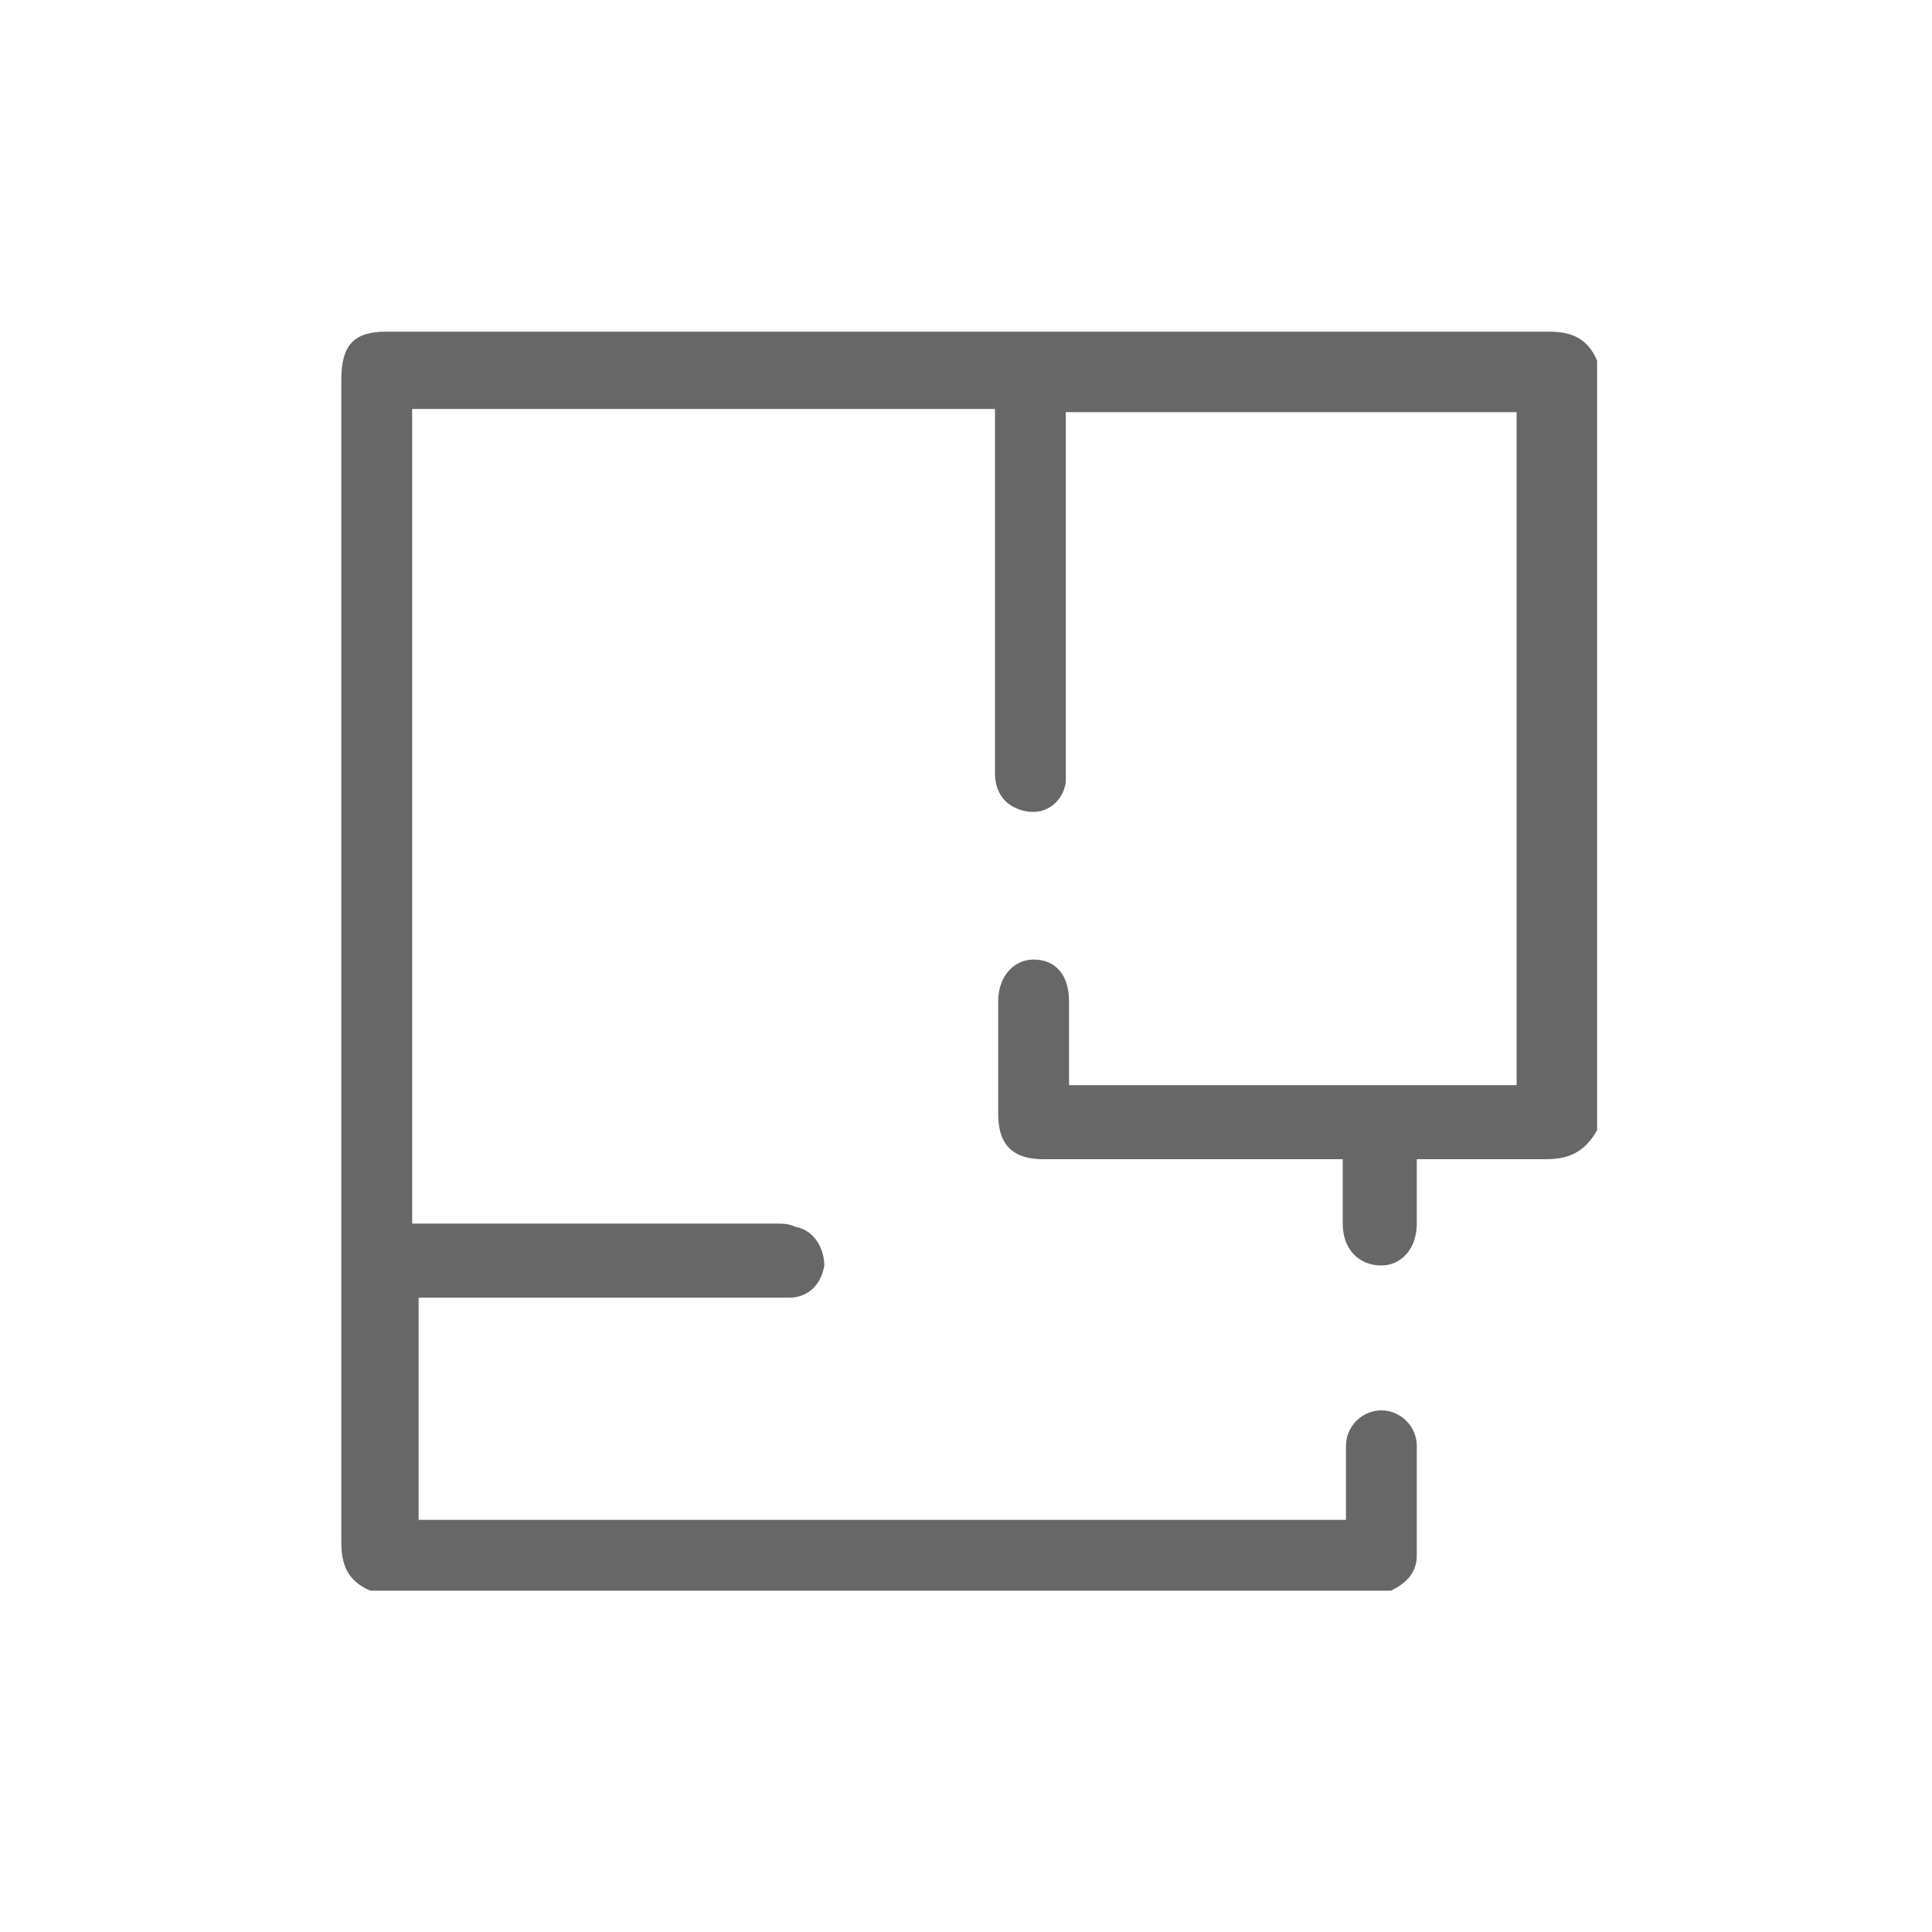
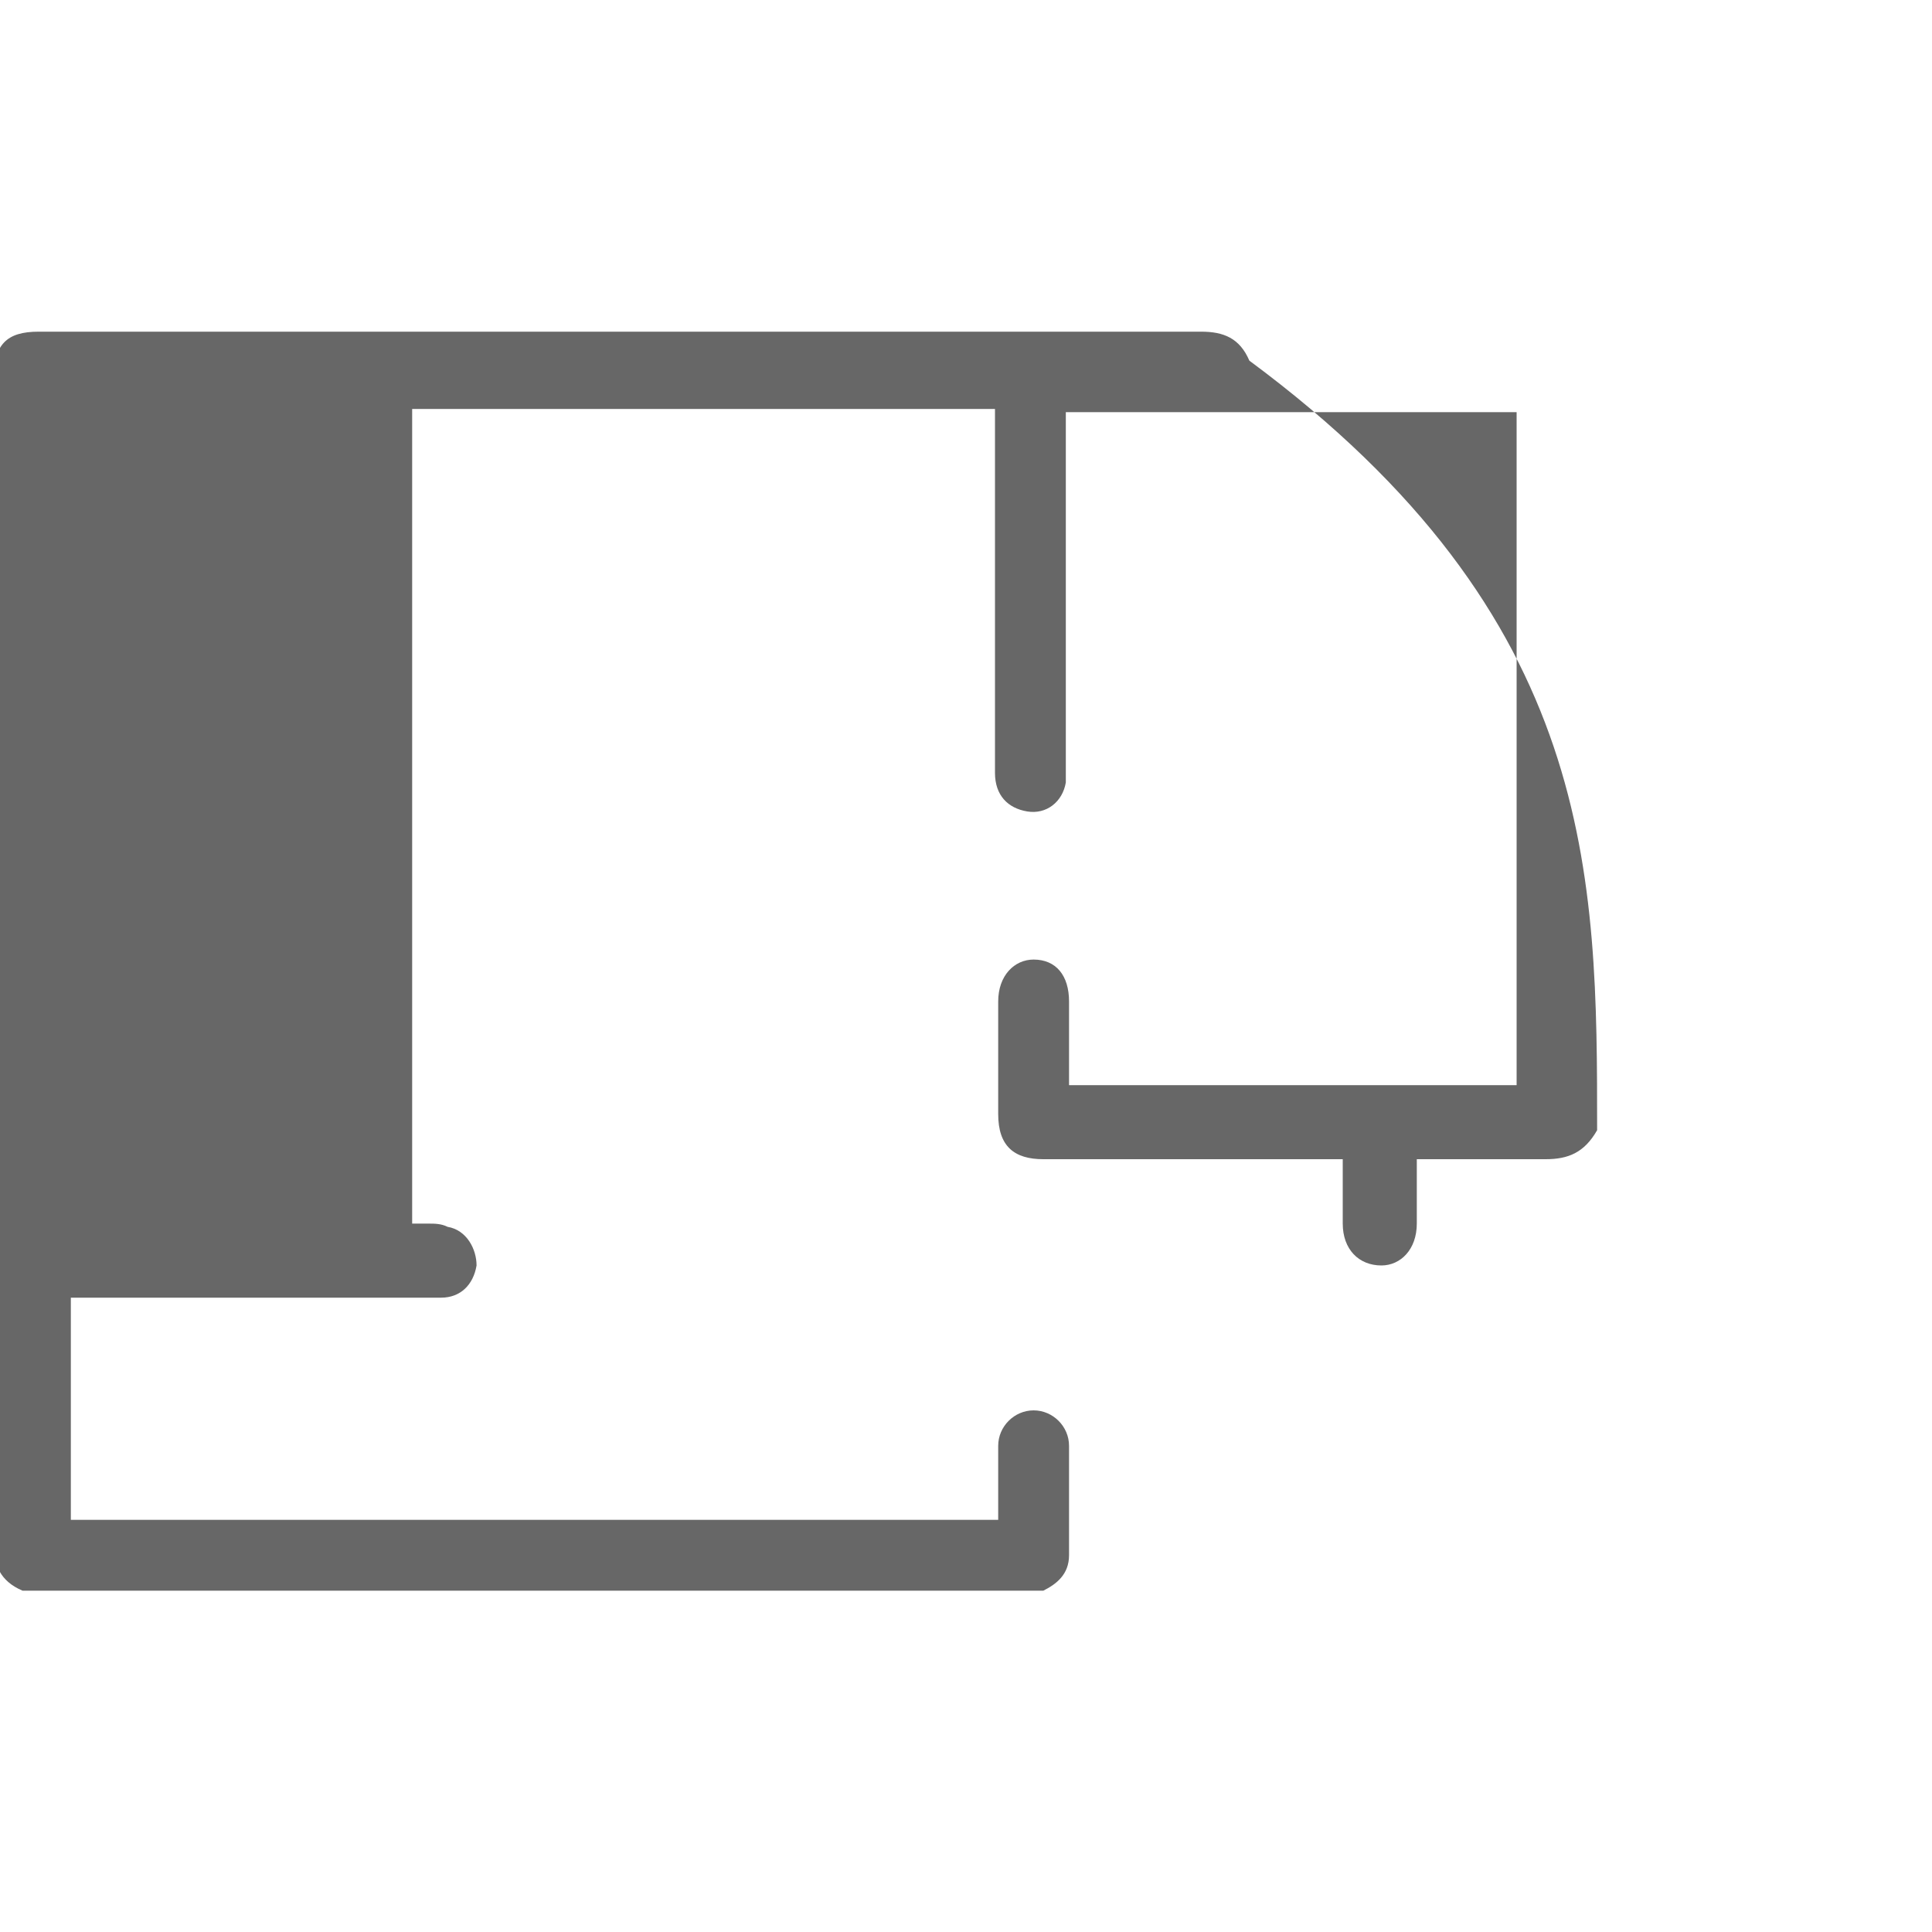
<svg xmlns="http://www.w3.org/2000/svg" version="1.1" id="Layer_1" x="0px" y="0px" viewBox="0 0 60 60" style="enable-background:new 0 0 60 60;" xml:space="preserve">
  <style type="text/css"> .st0{fill:#676767;} </style>
  <g>
-     <path class="st0" d="M49.6,35.1C49.2,35.8,48.7,36,48,36c-1.2,0-2.4,0-3.6,0c-0.1,0-0.2,0-0.4,0c0,0.7,0,1.4,0,2 c0,0.8-0.5,1.3-1.1,1.3c-0.7,0-1.2-0.5-1.2-1.3c0-0.7,0-1.3,0-2c-0.2,0-0.3,0-0.5,0c-2.9,0-5.9,0-8.8,0c-0.9,0-1.4-0.4-1.4-1.4 c0-1.2,0-2.3,0-3.5c0-0.8,0.5-1.3,1.1-1.3c0.7,0,1.1,0.5,1.1,1.3c0,0.9,0,1.7,0,2.6c4.6,0,9.2,0,13.9,0c0-6.9,0-13.9,0-20.9 c-4.7,0-9.3,0-14,0c0,0.2,0,0.3,0,0.4c0,3.5,0,7.1,0,10.6c0,0.2,0,0.3,0,0.5c-0.1,0.6-0.6,1-1.2,0.9c-0.6-0.1-1-0.5-1-1.2 c0-3,0-5.9,0-8.9c0-0.8,0-1.6,0-2.4c-6.1,0-12.1,0-18.1,0c0,8.4,0,16.8,0,25.3c0.2,0,0.3,0,0.5,0c3.6,0,7.2,0,10.8,0 c0.2,0,0.4,0,0.6,0.1c0.6,0.1,0.9,0.7,0.9,1.2c-0.1,0.6-0.5,1-1.1,1c-0.6,0-1.2,0-1.8,0c-3.1,0-6.1,0-9.2,0c-0.2,0-0.3,0-0.5,0 c0,2.3,0,4.6,0,6.9c9.6,0,19.1,0,28.8,0c0-0.3,0-0.5,0-0.8c0-0.5,0-1,0-1.5c0-0.6,0.5-1.1,1.1-1.1c0.6,0,1.1,0.5,1.1,1.1 c0,1.1,0,2.3,0,3.4c0,0.6-0.4,0.9-0.8,1.1c-10.6,0-21.1,0-31.7,0c-0.7-0.3-0.9-0.8-0.9-1.5c0-12,0-24.1,0-36.1 c0-1.1,0.4-1.5,1.4-1.5c12,0,24.1,0,36.1,0c0.7,0,1.2,0.2,1.5,0.9C49.6,19.2,49.6,27.2,49.6,35.1z" />
+     <path class="st0" d="M49.6,35.1C49.2,35.8,48.7,36,48,36c-1.2,0-2.4,0-3.6,0c-0.1,0-0.2,0-0.4,0c0,0.7,0,1.4,0,2 c0,0.8-0.5,1.3-1.1,1.3c-0.7,0-1.2-0.5-1.2-1.3c0-0.7,0-1.3,0-2c-0.2,0-0.3,0-0.5,0c-2.9,0-5.9,0-8.8,0c-0.9,0-1.4-0.4-1.4-1.4 c0-1.2,0-2.3,0-3.5c0-0.8,0.5-1.3,1.1-1.3c0.7,0,1.1,0.5,1.1,1.3c0,0.9,0,1.7,0,2.6c4.6,0,9.2,0,13.9,0c0-6.9,0-13.9,0-20.9 c-4.7,0-9.3,0-14,0c0,0.2,0,0.3,0,0.4c0,3.5,0,7.1,0,10.6c0,0.2,0,0.3,0,0.5c-0.1,0.6-0.6,1-1.2,0.9c-0.6-0.1-1-0.5-1-1.2 c0-3,0-5.9,0-8.9c0-0.8,0-1.6,0-2.4c-6.1,0-12.1,0-18.1,0c0,8.4,0,16.8,0,25.3c0.2,0,0.3,0,0.5,0c0.2,0,0.4,0,0.6,0.1c0.6,0.1,0.9,0.7,0.9,1.2c-0.1,0.6-0.5,1-1.1,1c-0.6,0-1.2,0-1.8,0c-3.1,0-6.1,0-9.2,0c-0.2,0-0.3,0-0.5,0 c0,2.3,0,4.6,0,6.9c9.6,0,19.1,0,28.8,0c0-0.3,0-0.5,0-0.8c0-0.5,0-1,0-1.5c0-0.6,0.5-1.1,1.1-1.1c0.6,0,1.1,0.5,1.1,1.1 c0,1.1,0,2.3,0,3.4c0,0.6-0.4,0.9-0.8,1.1c-10.6,0-21.1,0-31.7,0c-0.7-0.3-0.9-0.8-0.9-1.5c0-12,0-24.1,0-36.1 c0-1.1,0.4-1.5,1.4-1.5c12,0,24.1,0,36.1,0c0.7,0,1.2,0.2,1.5,0.9C49.6,19.2,49.6,27.2,49.6,35.1z" />
  </g>
</svg>